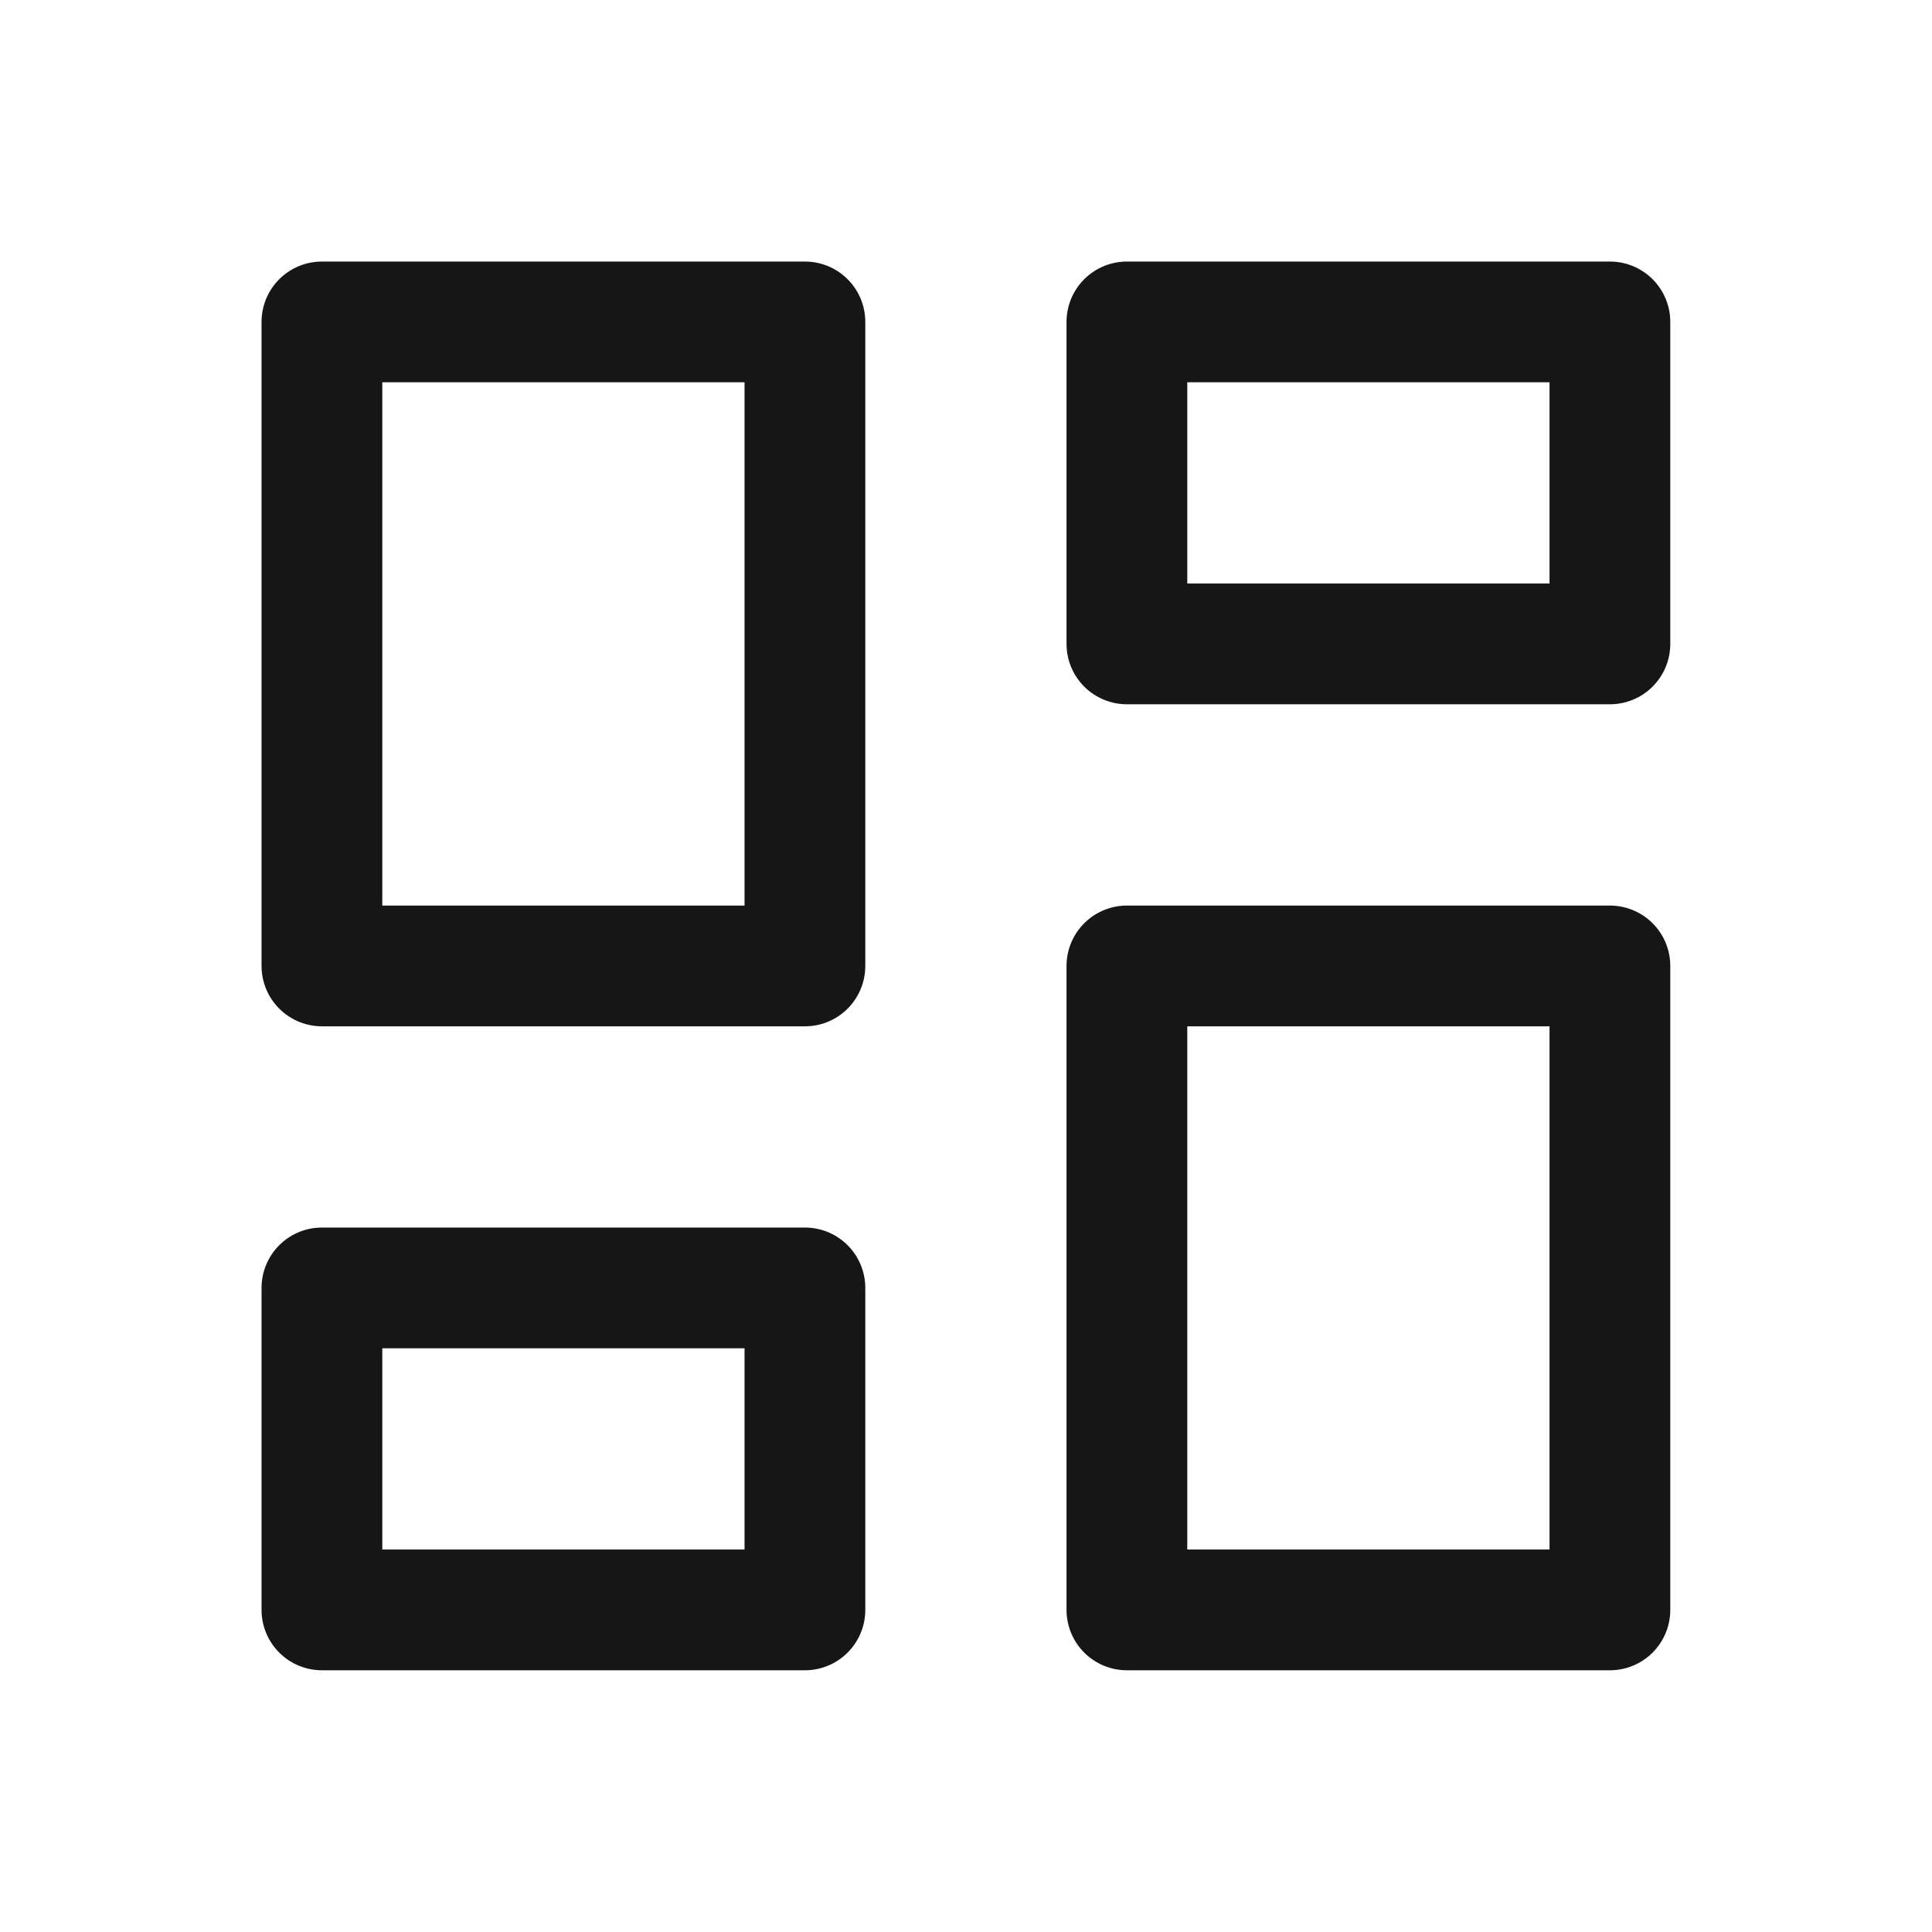
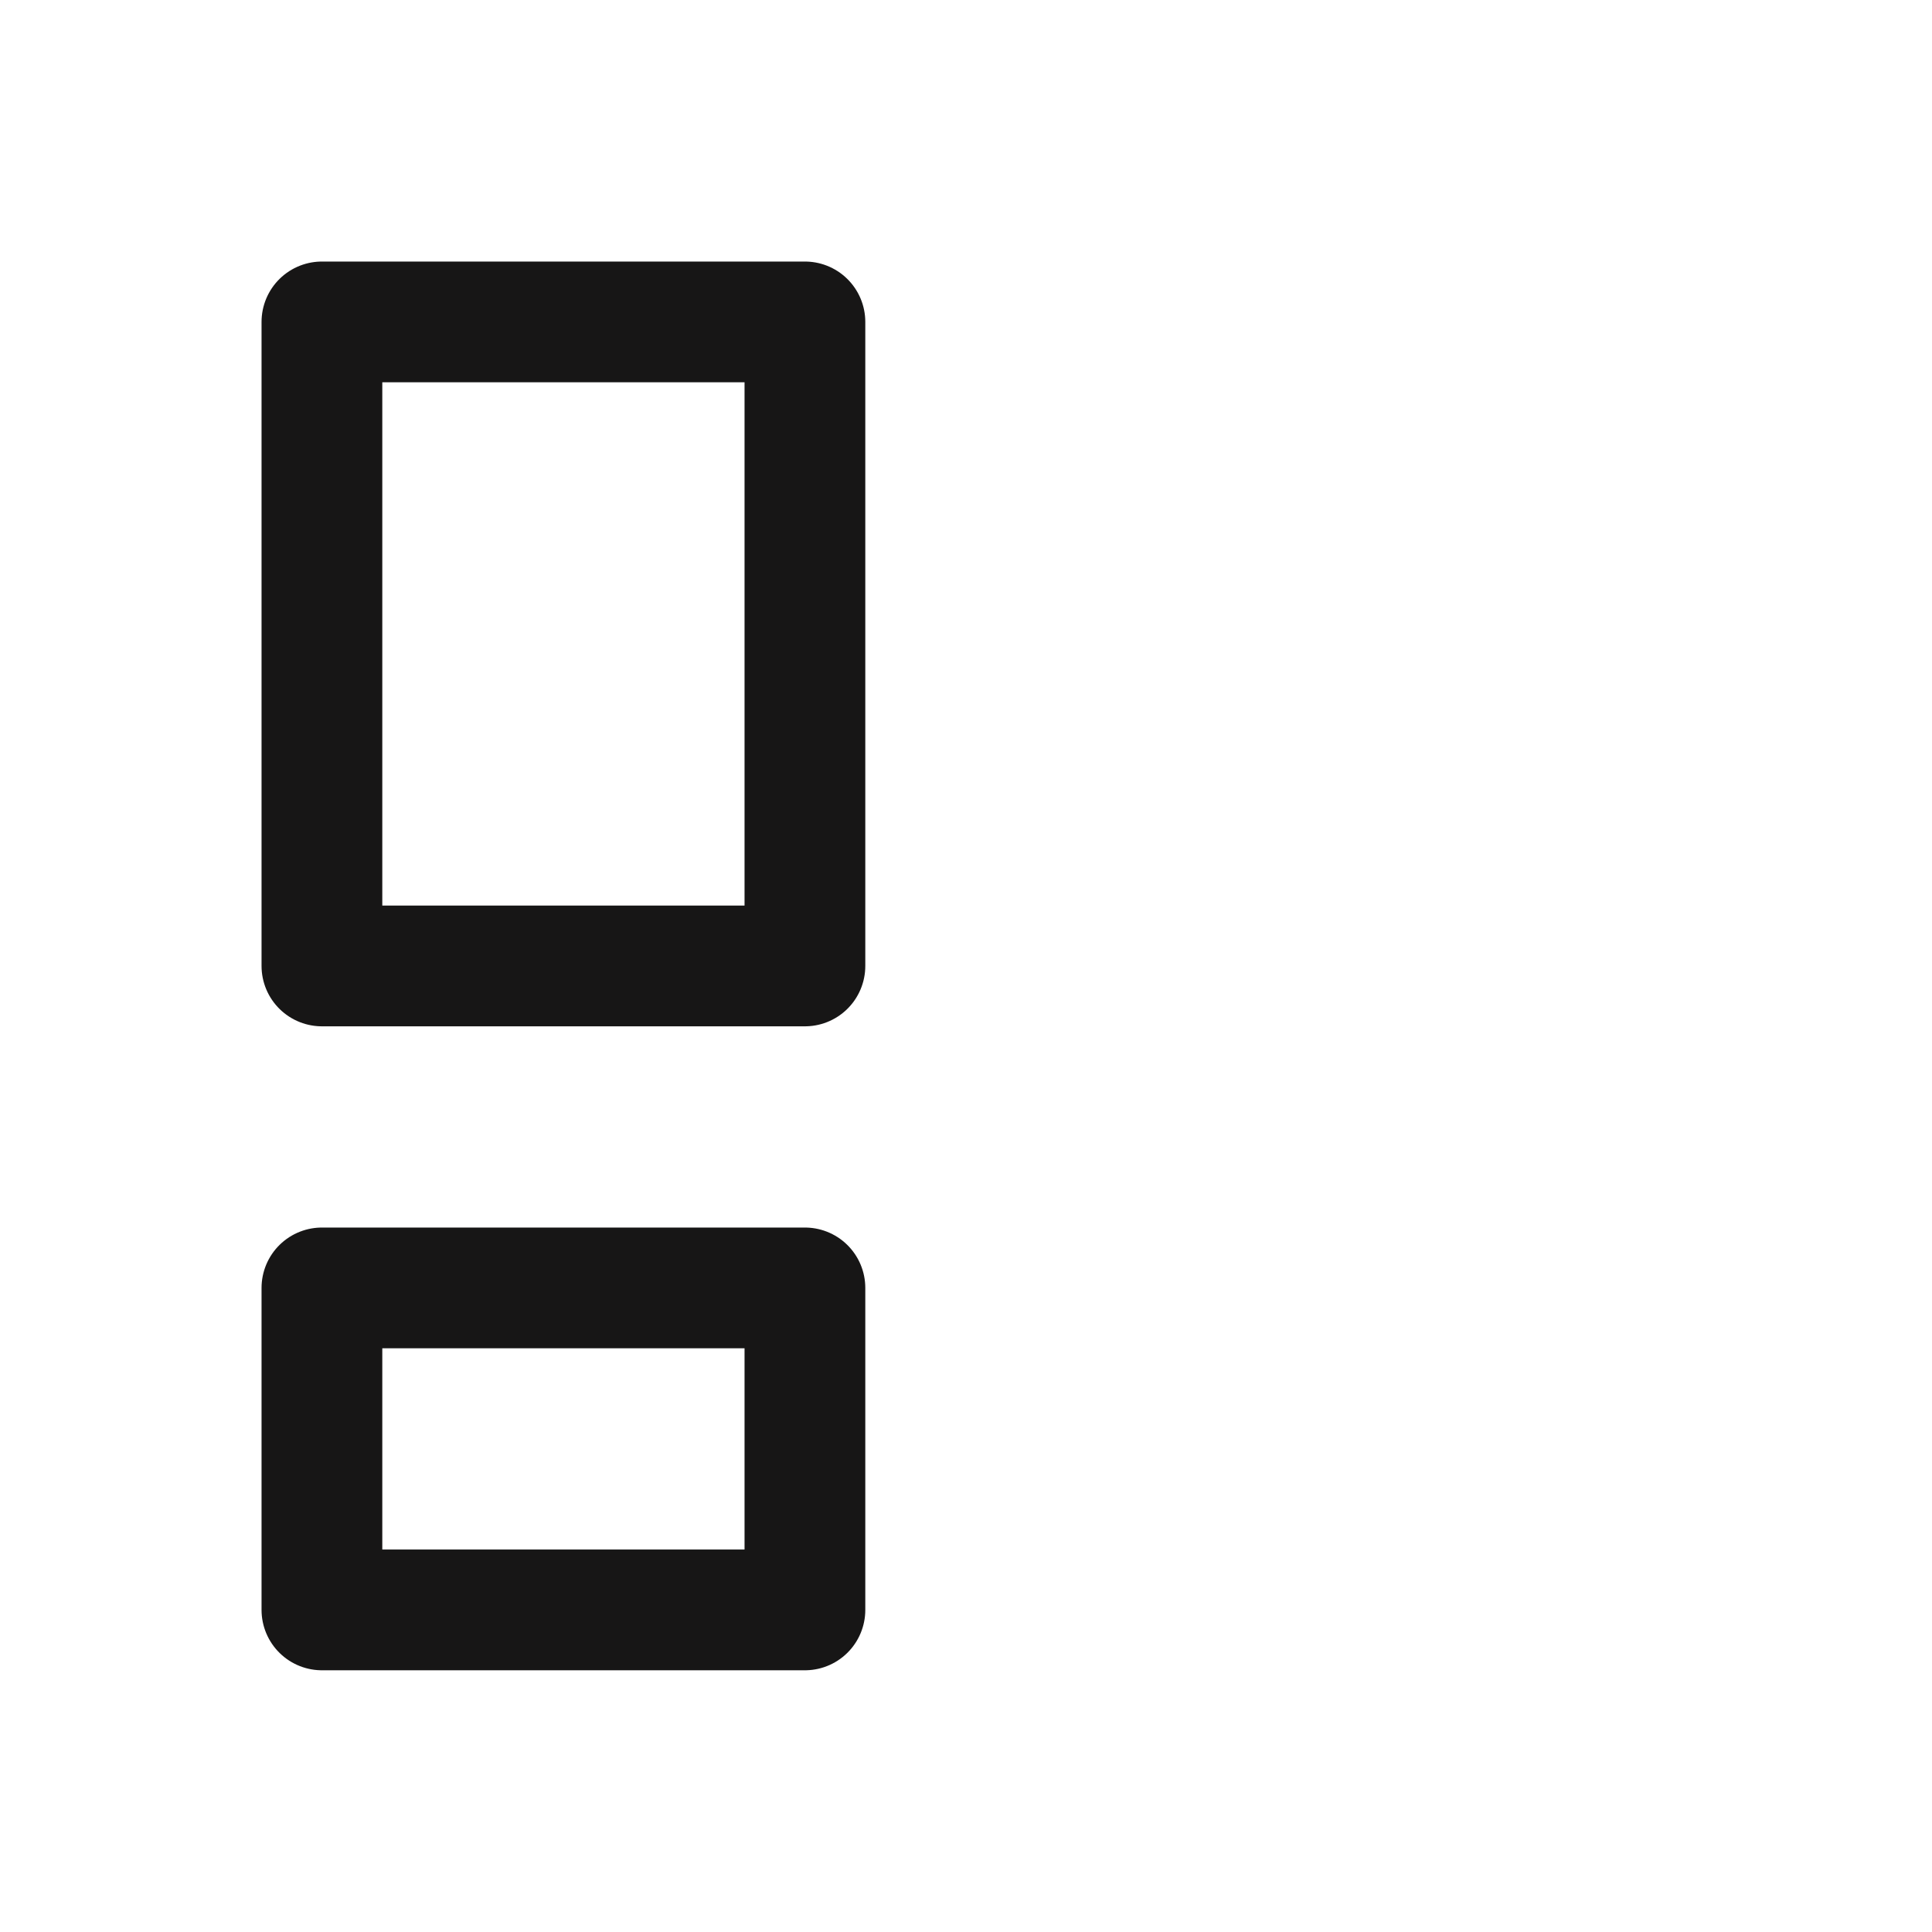
<svg xmlns="http://www.w3.org/2000/svg" width="32" height="32" viewBox="0 0 32 32" fill="none">
  <path d="M5.332 5.332H13.332V15.999H5.332V5.332Z" stroke="#171616" stroke-width="2" stroke-linecap="round" stroke-linejoin="round" />
  <path d="M5.332 21.332H13.332V26.665H5.332V21.332Z" stroke="#171616" stroke-width="2" stroke-linecap="round" stroke-linejoin="round" />
-   <path d="M18.665 15.999H26.665V26.665H18.665V15.999Z" stroke="#171616" stroke-width="2" stroke-linecap="round" stroke-linejoin="round" />
-   <path d="M18.665 5.332H26.665V10.665H18.665V5.332Z" stroke="#171616" stroke-width="2" stroke-linecap="round" stroke-linejoin="round" />
</svg>